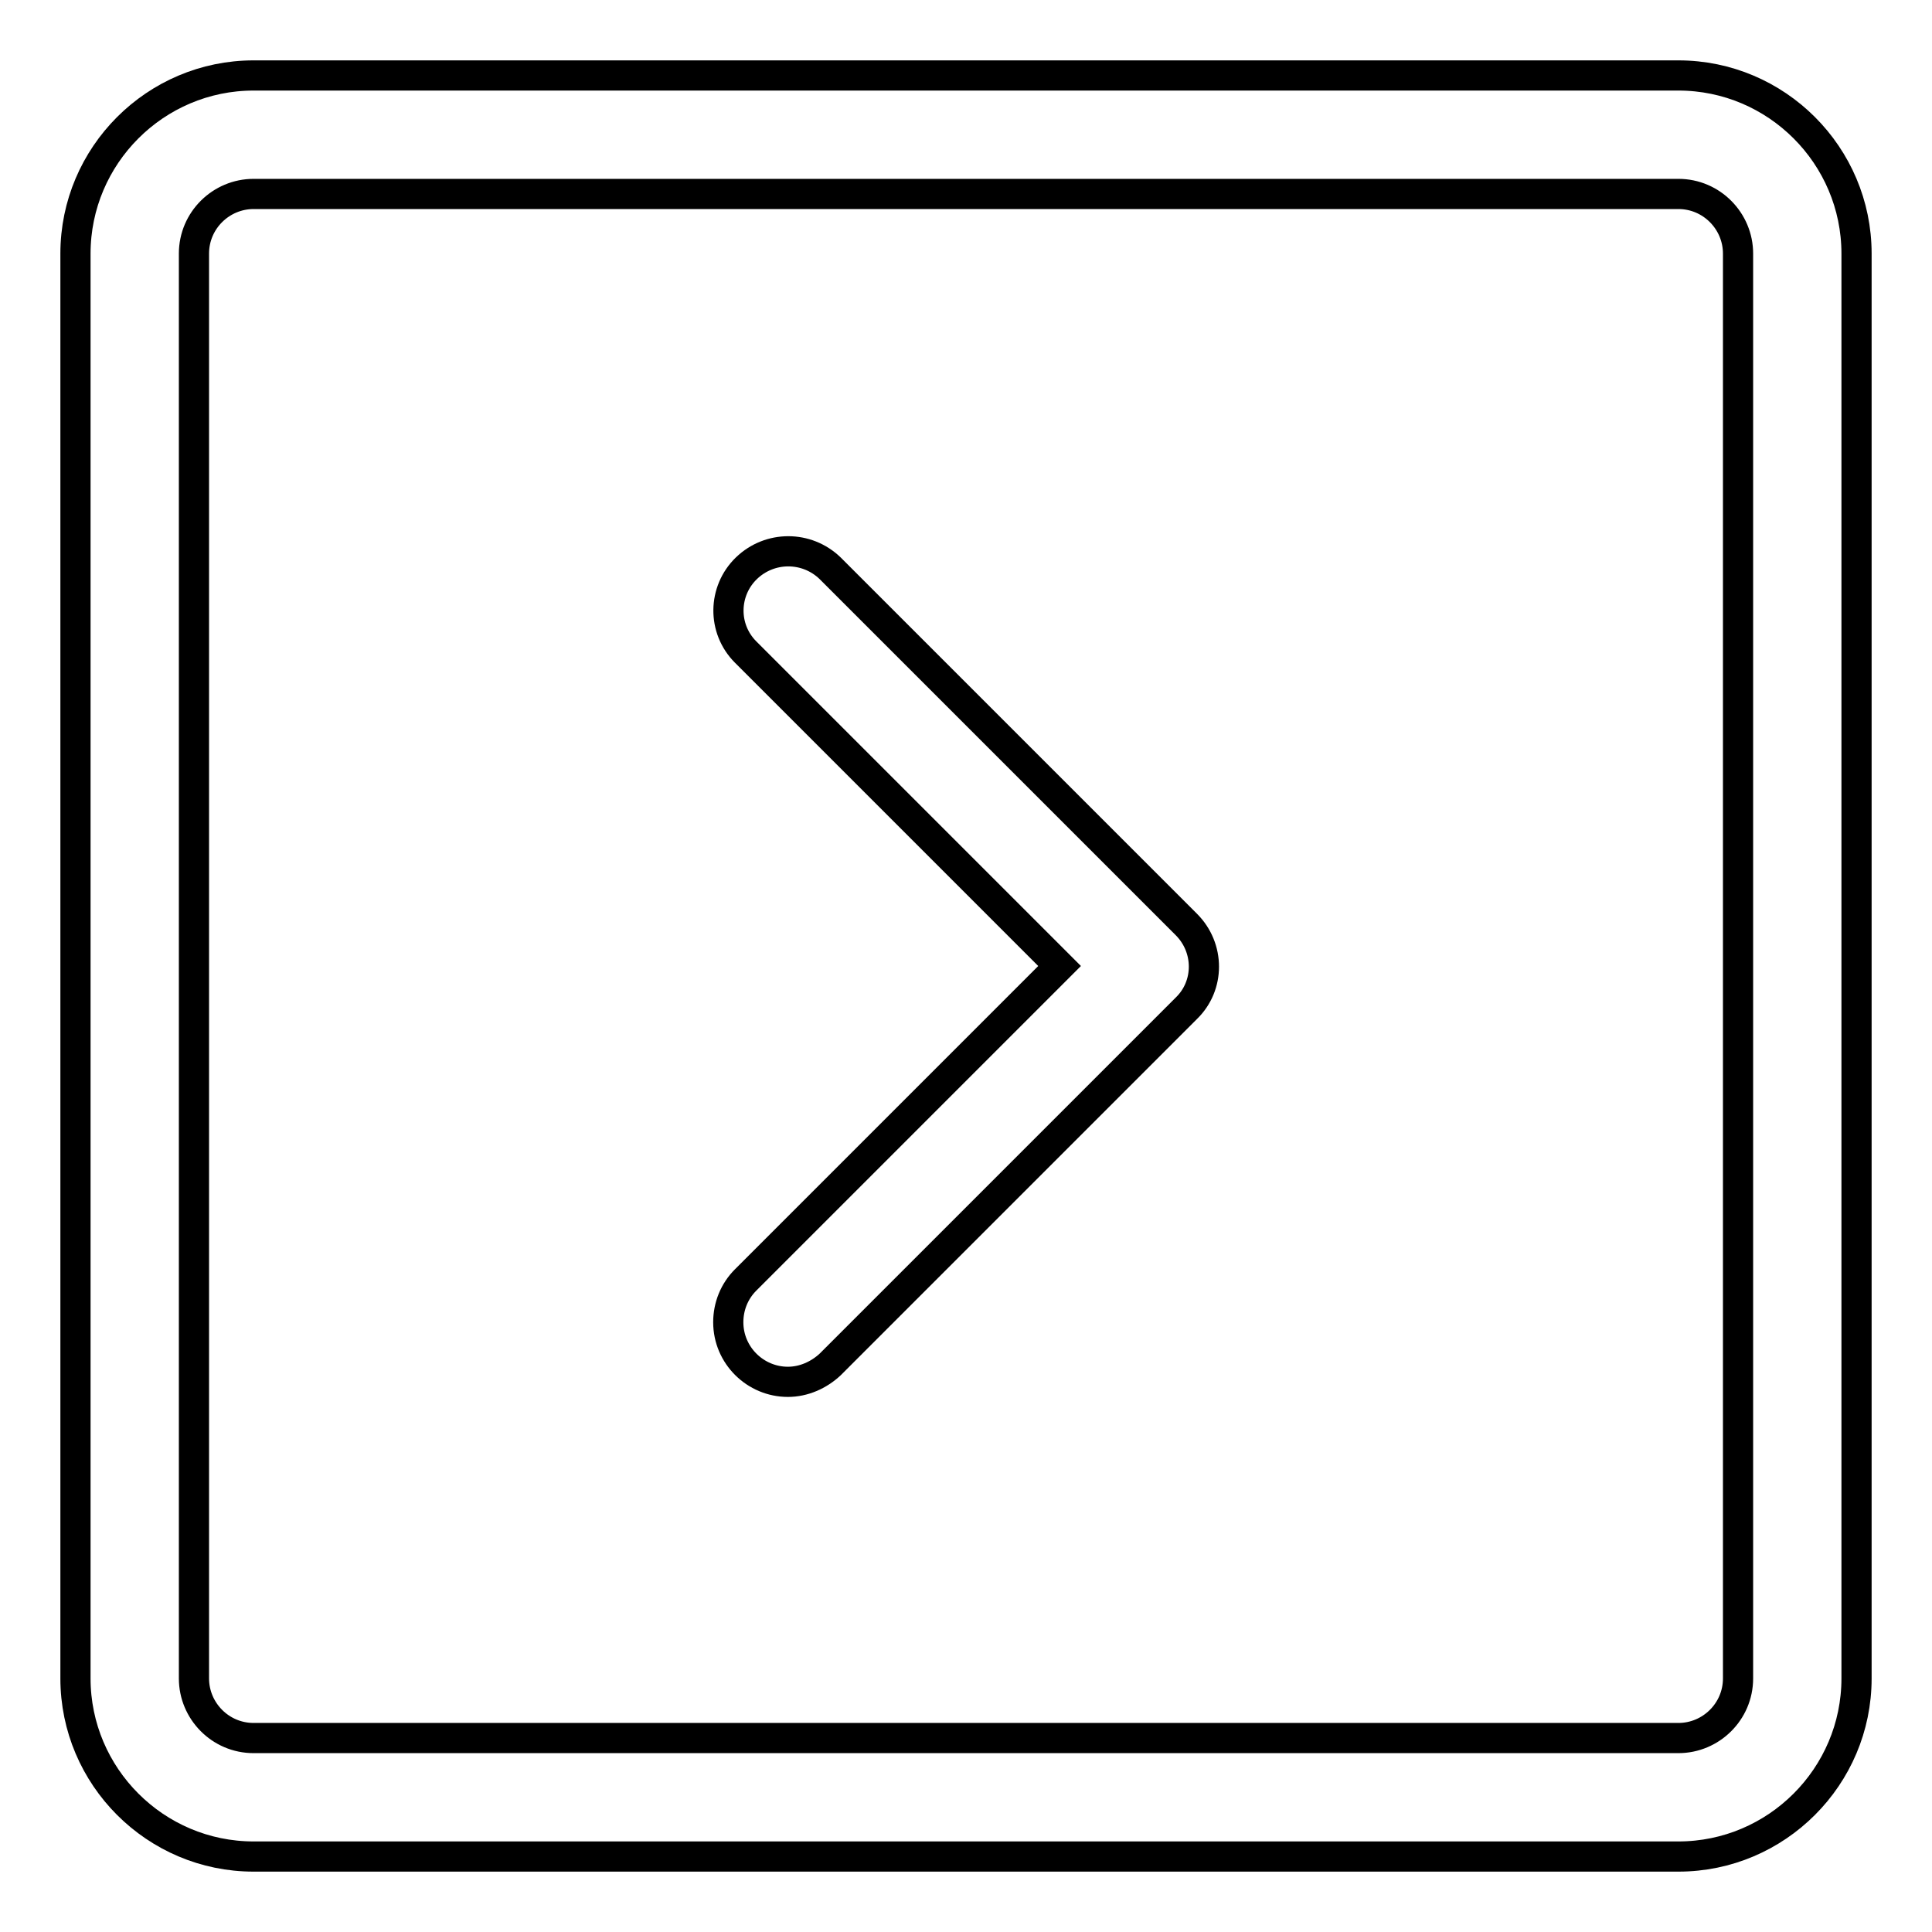
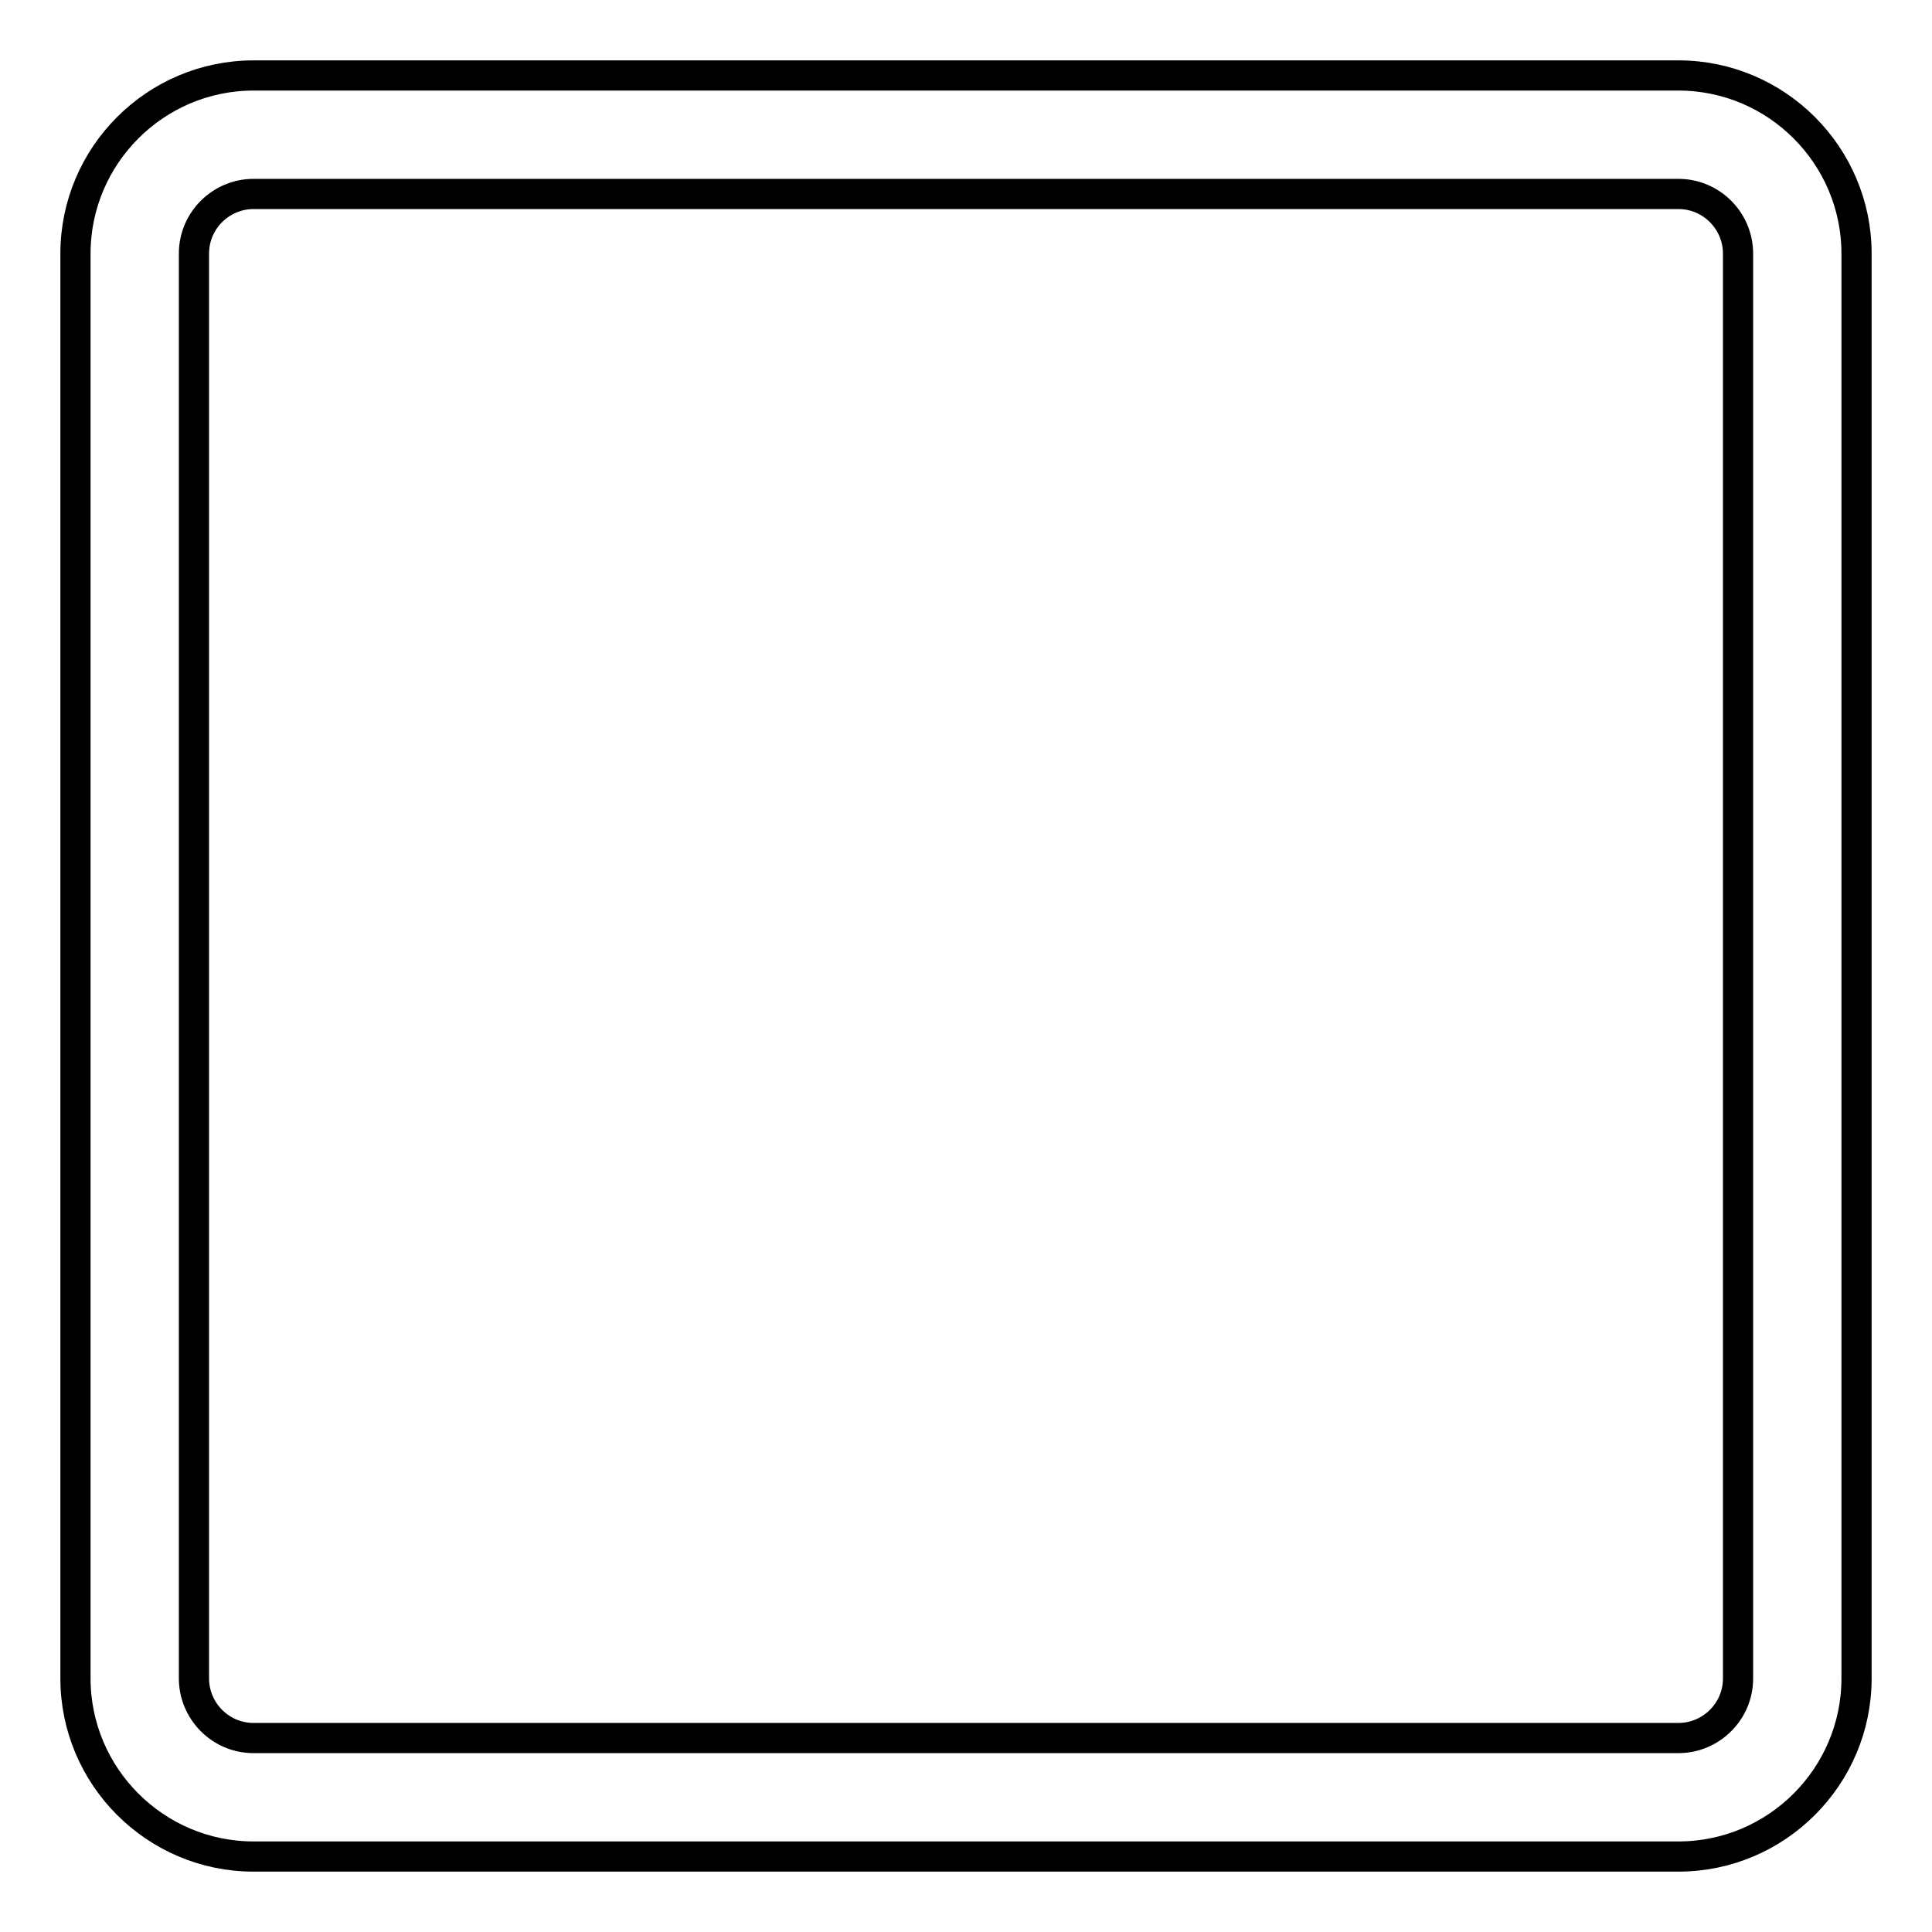
<svg xmlns="http://www.w3.org/2000/svg" version="1.1" x="0px" y="0px" viewBox="0 0 256 256" enable-background="new 0 0 256 256" xml:space="preserve">
  <g>
-     <path stroke-width="4" fill-opacity="0" stroke="#000000" d="M104.4,183.1c-4.3,0-7.9-3.5-7.9-7.9c0-2.1,0.8-4.1,2.3-5.6l41.6-41.6L98.8,86.4c-3.1-3.1-3-8.1,0.1-11.1 c3.1-3,8-3,11.1,0l47.2,47.2c3.1,3.1,3.1,8.1,0,11.1L110,180.8C108.5,182.2,106.5,183.1,104.4,183.1z" />
    <path stroke-width="4" fill-opacity="0" stroke="#000000" d="M222.4,246H33.6c-13,0-23.6-10.6-23.6-23.6V33.6C10,20.6,20.6,10,33.6,10h188.8c13,0,23.6,10.6,23.6,23.6 v188.8C246,235.4,235.4,246,222.4,246z M33.6,25.7c-4.3,0-7.9,3.5-7.9,7.9v188.8c0,4.3,3.5,7.9,7.9,7.9h188.8 c4.3,0,7.9-3.5,7.9-7.9V33.6c0-4.3-3.5-7.9-7.9-7.9H33.6z" />
  </g>
</svg>